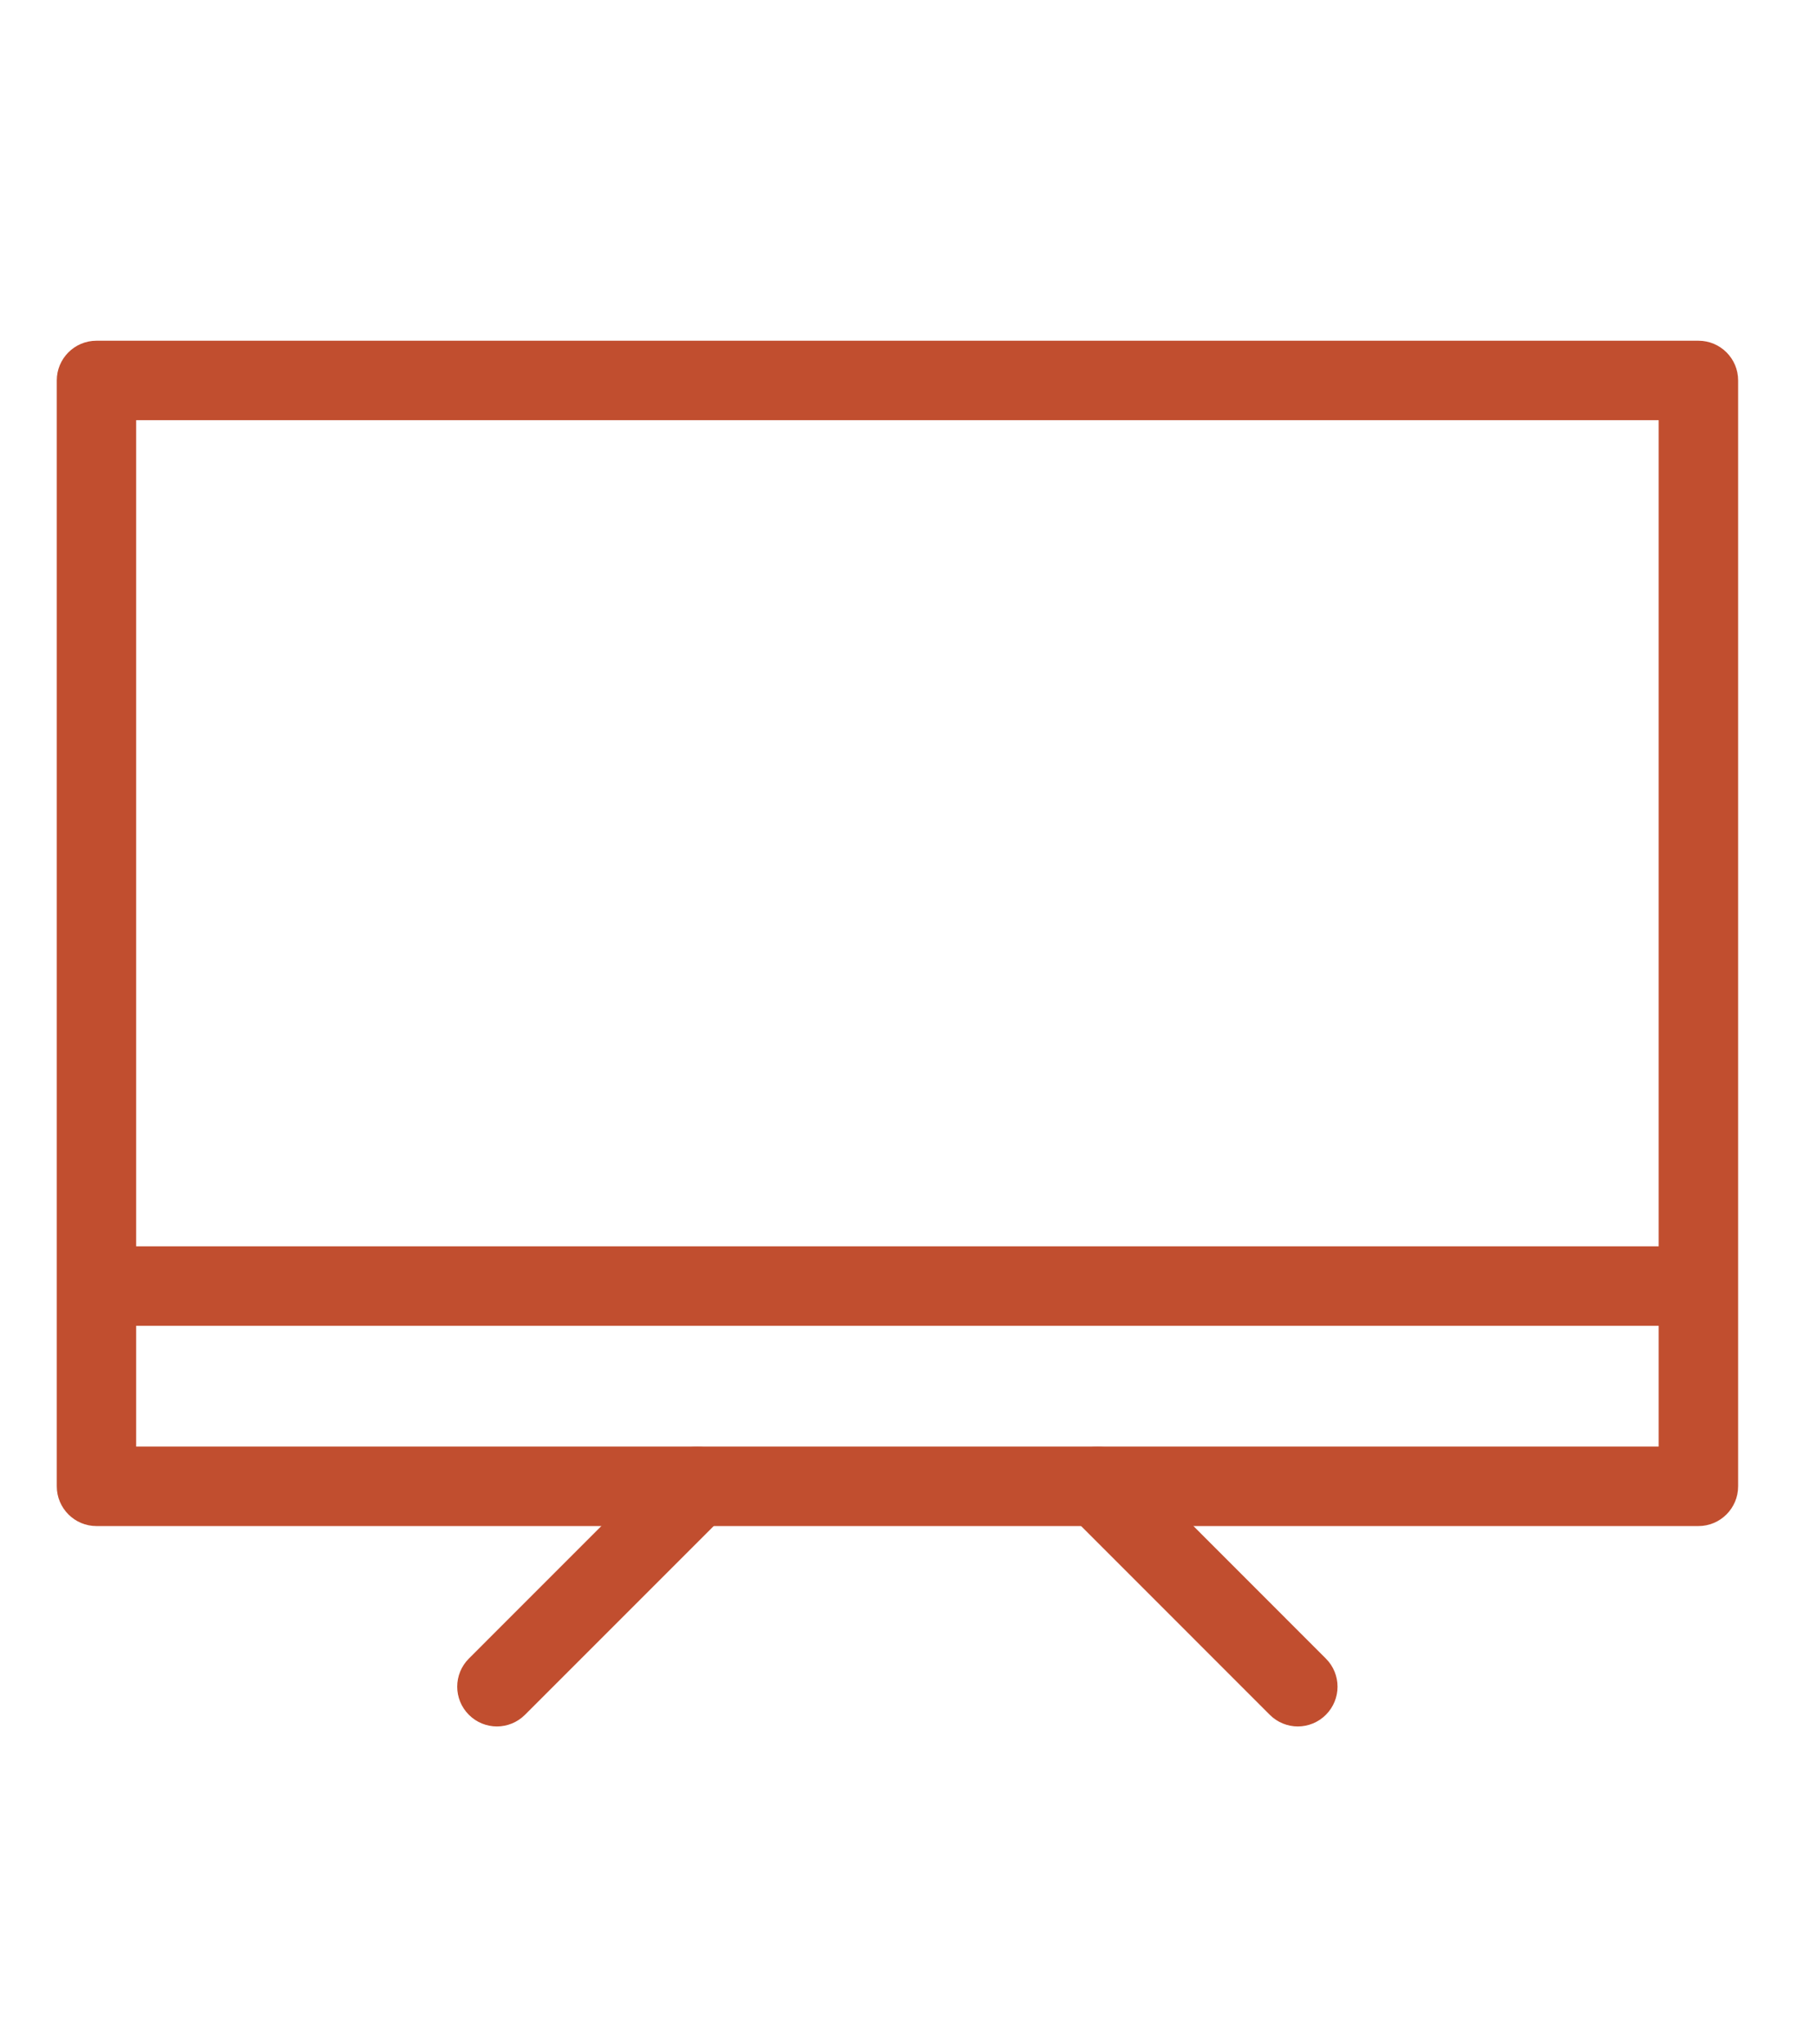
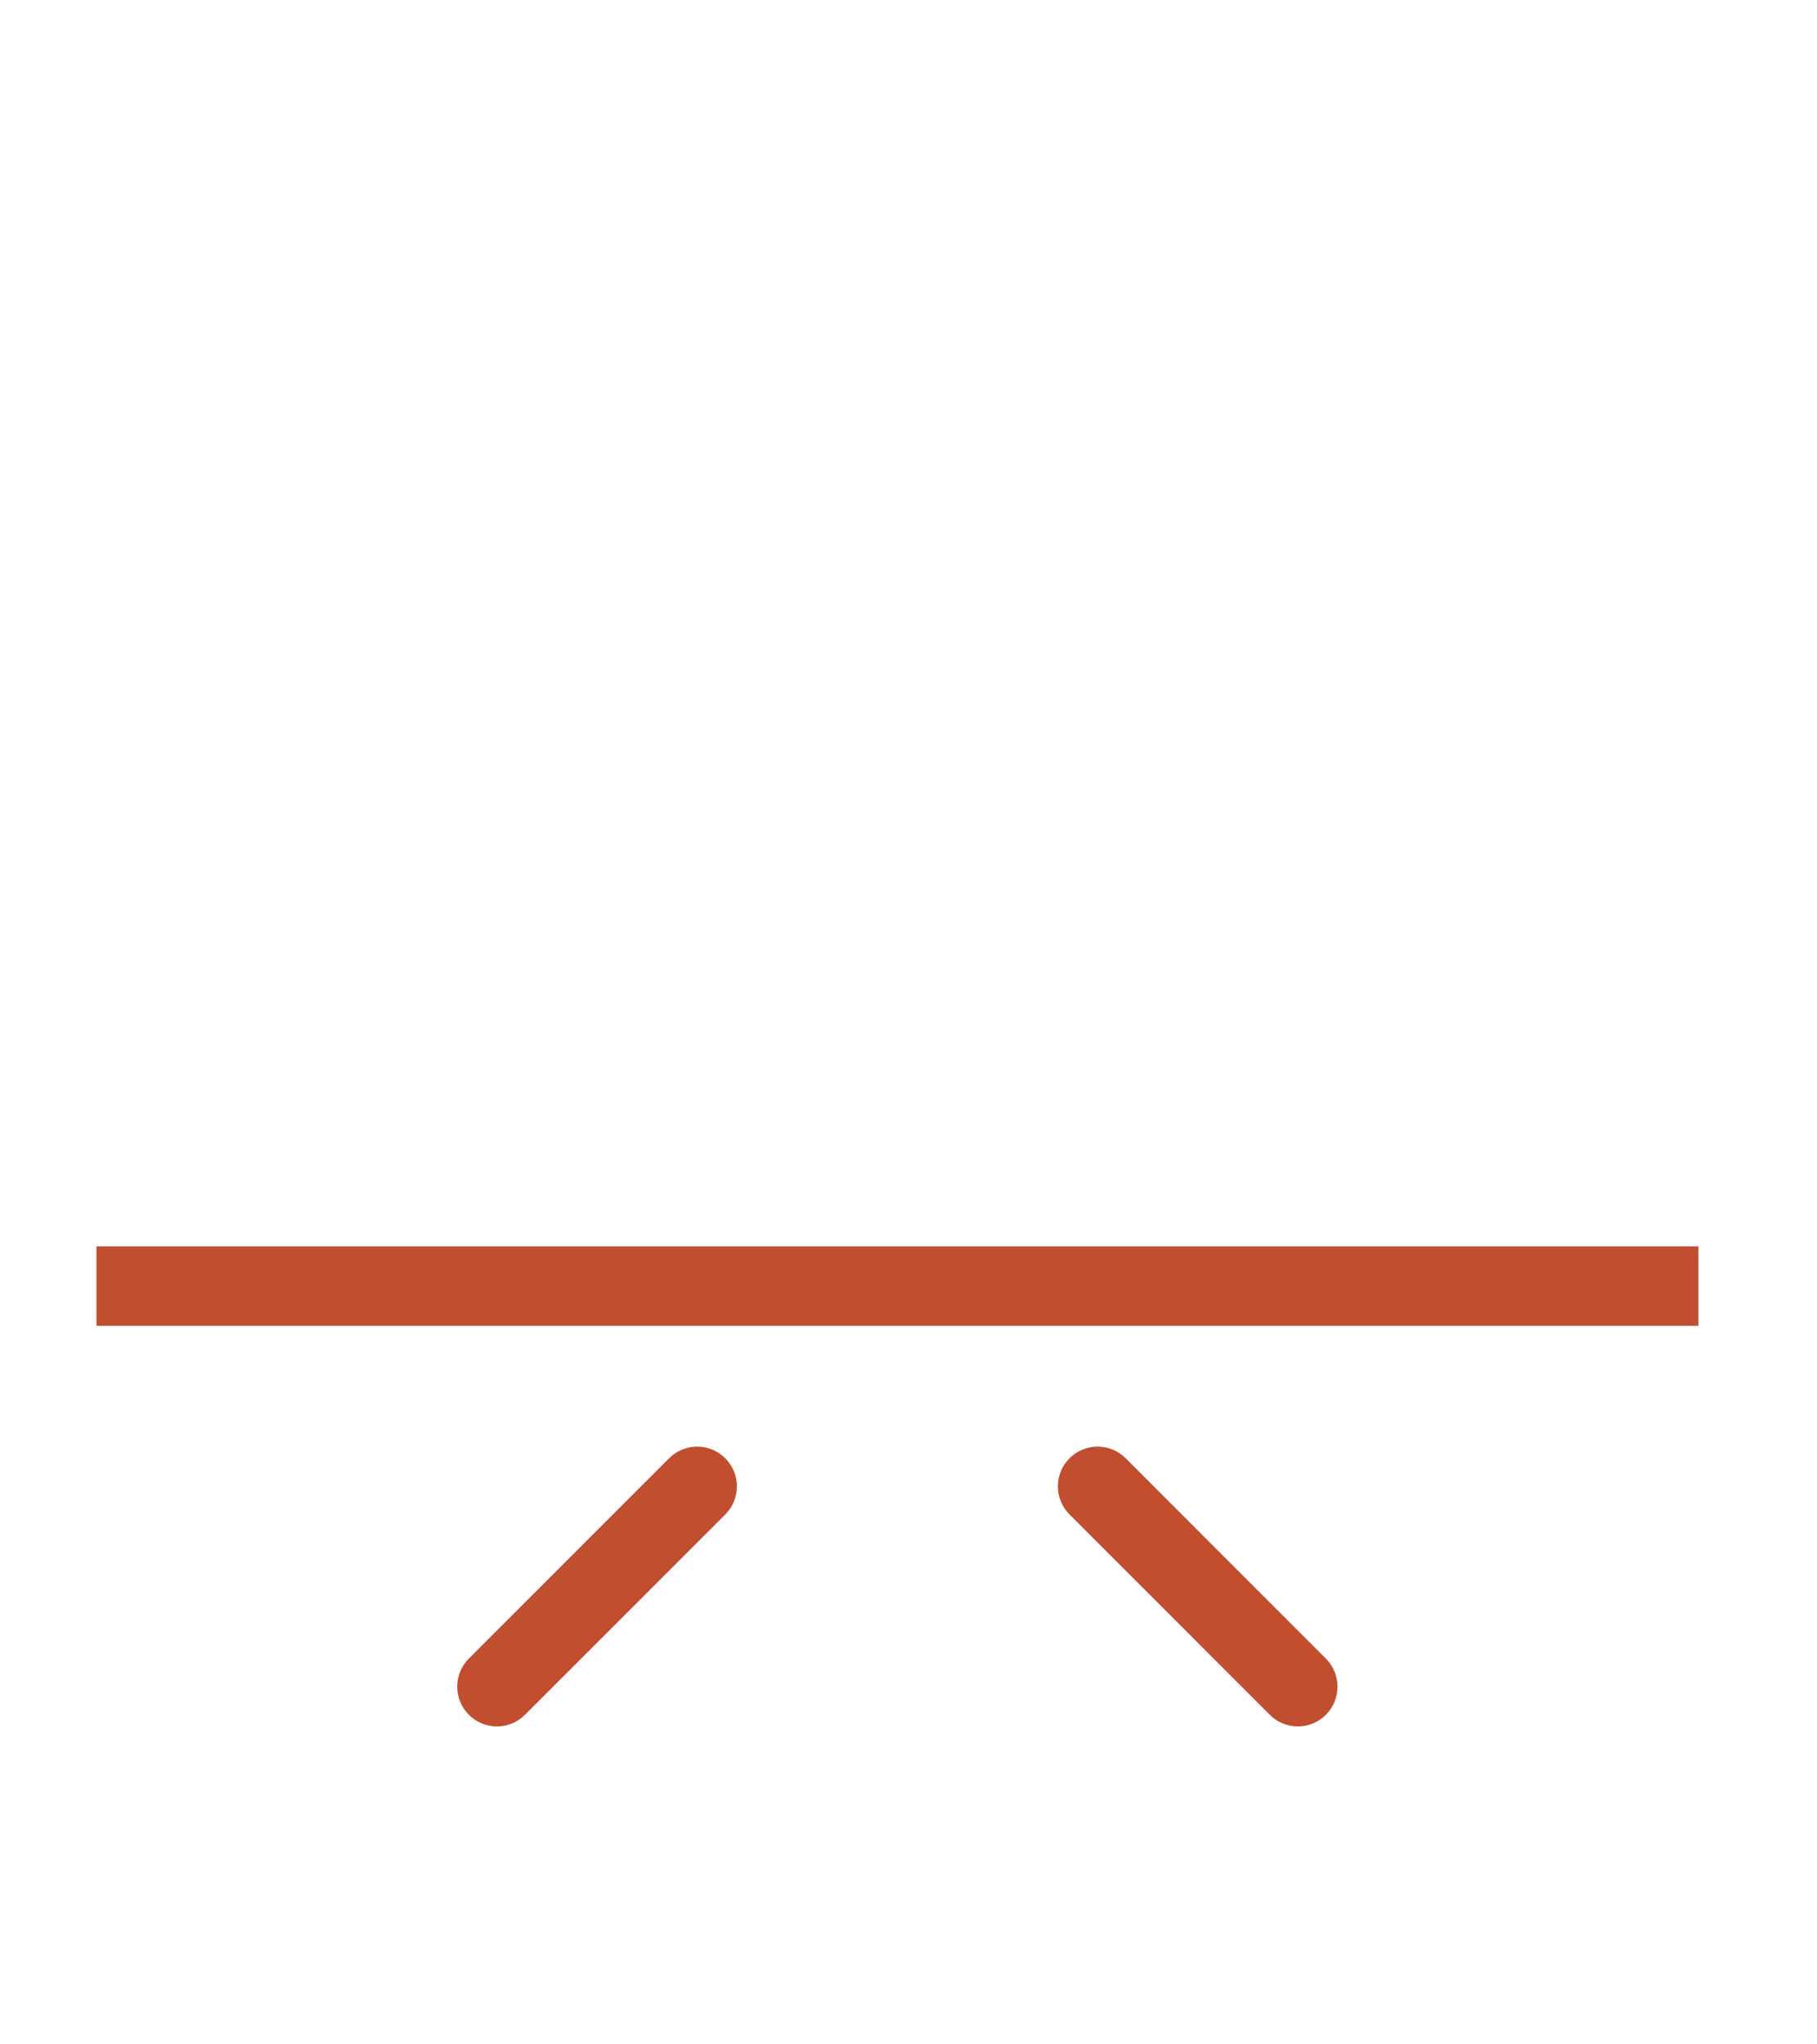
<svg xmlns="http://www.w3.org/2000/svg" width="32" height="36" viewBox="0 0 32 36" fill="none">
-   <path d="M29.912 26.173H30.611C30.611 26.559 30.298 26.873 29.912 26.873V26.173ZM1.699 26.173V26.873C1.313 26.873 1 26.559 1 26.173H1.699ZM1.699 6.699H1C1 6.313 1.313 6 1.699 6V6.699ZM29.912 6.699V6C30.298 6 30.611 6.313 30.611 6.699H29.912ZM29.912 26.873H1.699V25.474H29.912V26.873ZM1 26.173V6.699H2.398V26.173H1ZM1.699 6H29.912V7.399H1.699V6ZM30.611 6.699V26.173H29.212V6.699H30.611Z" fill="#C14E2F" />
-   <path d="M29.912 23.346H1.699V21.947H29.912V23.346Z" fill="#C14E2F" />
+   <path d="M29.912 23.346H1.699V21.947H29.912Z" fill="#C14E2F" />
  <path d="M9.246 30.196C8.973 30.47 8.53 30.47 8.257 30.196C7.984 29.923 7.984 29.48 8.257 29.207L9.246 30.196ZM11.784 25.679C12.057 25.406 12.5 25.406 12.773 25.679C13.046 25.953 13.046 26.395 12.773 26.669L11.784 25.679ZM8.257 29.207L11.784 25.679L12.773 26.669L9.246 30.196L8.257 29.207Z" fill="#C14E2F" />
  <path d="M23.351 29.207C23.624 29.48 23.624 29.923 23.351 30.196C23.078 30.47 22.635 30.47 22.362 30.196L23.351 29.207ZM18.836 26.669C18.562 26.395 18.562 25.953 18.836 25.679C19.109 25.406 19.552 25.406 19.825 25.679L18.836 26.669ZM22.362 30.196L18.836 26.669L19.825 25.679L23.351 29.207L22.362 30.196Z" fill="#C14E2F" />
</svg>